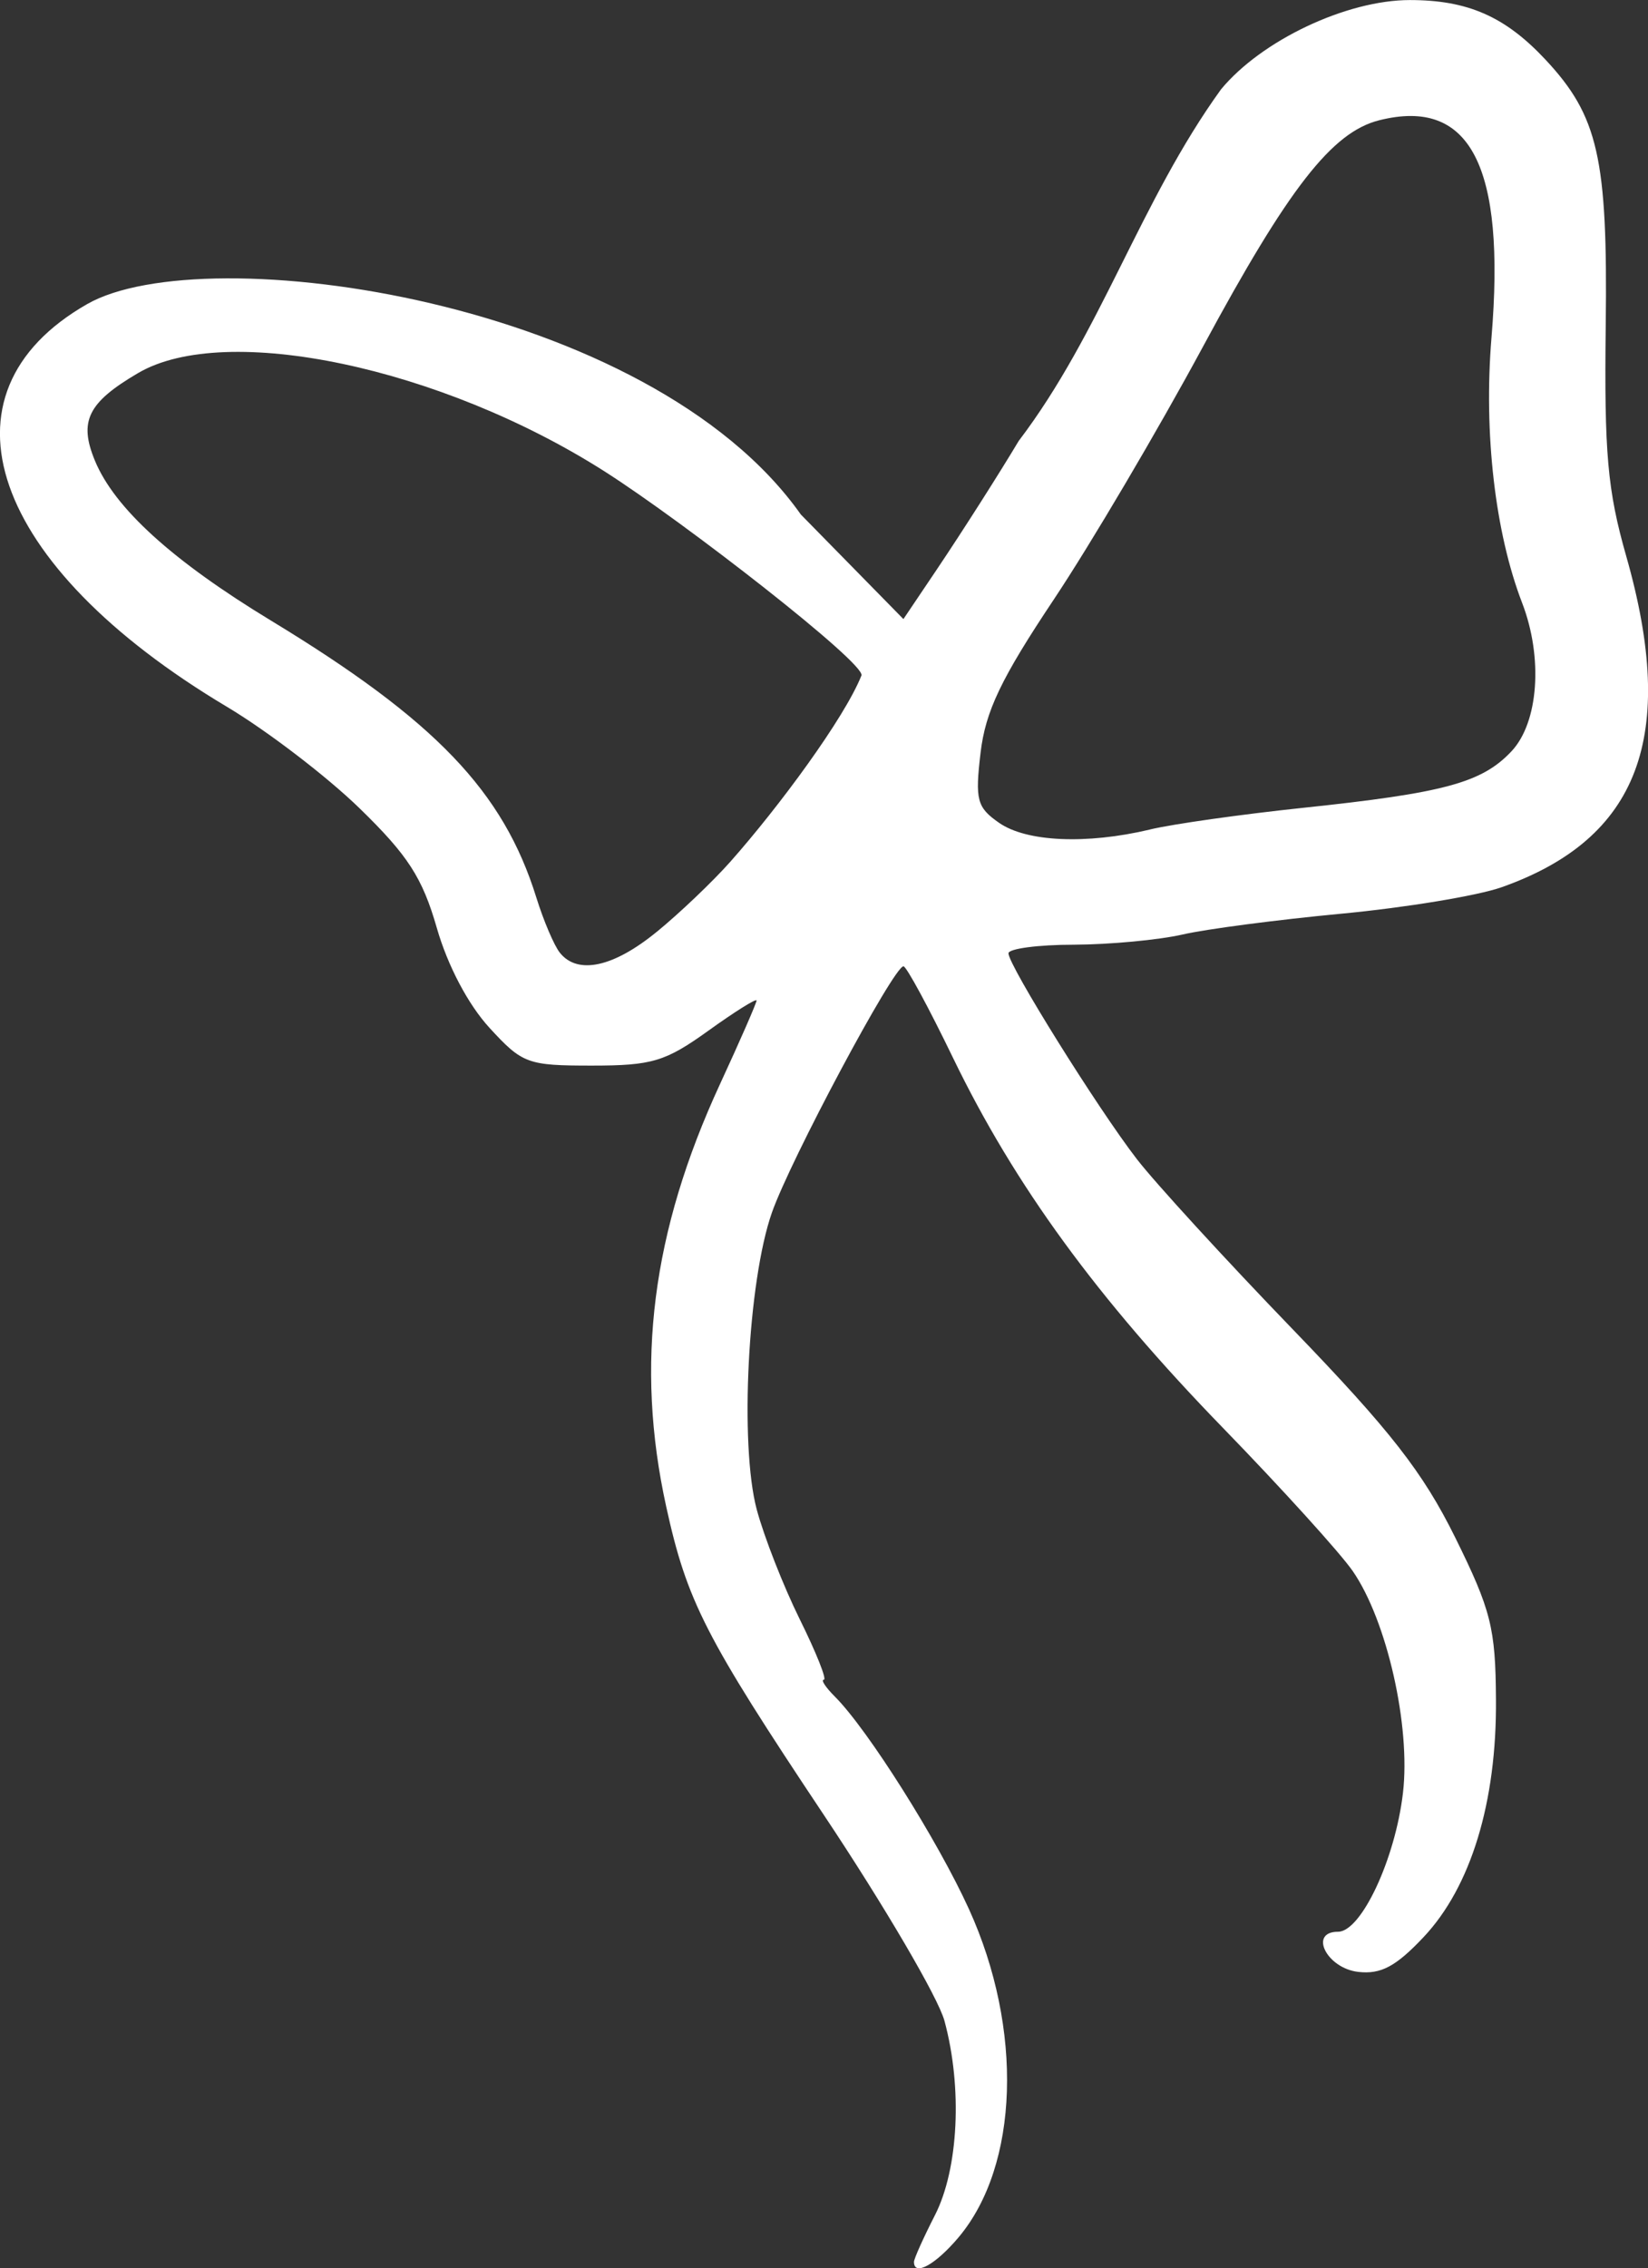
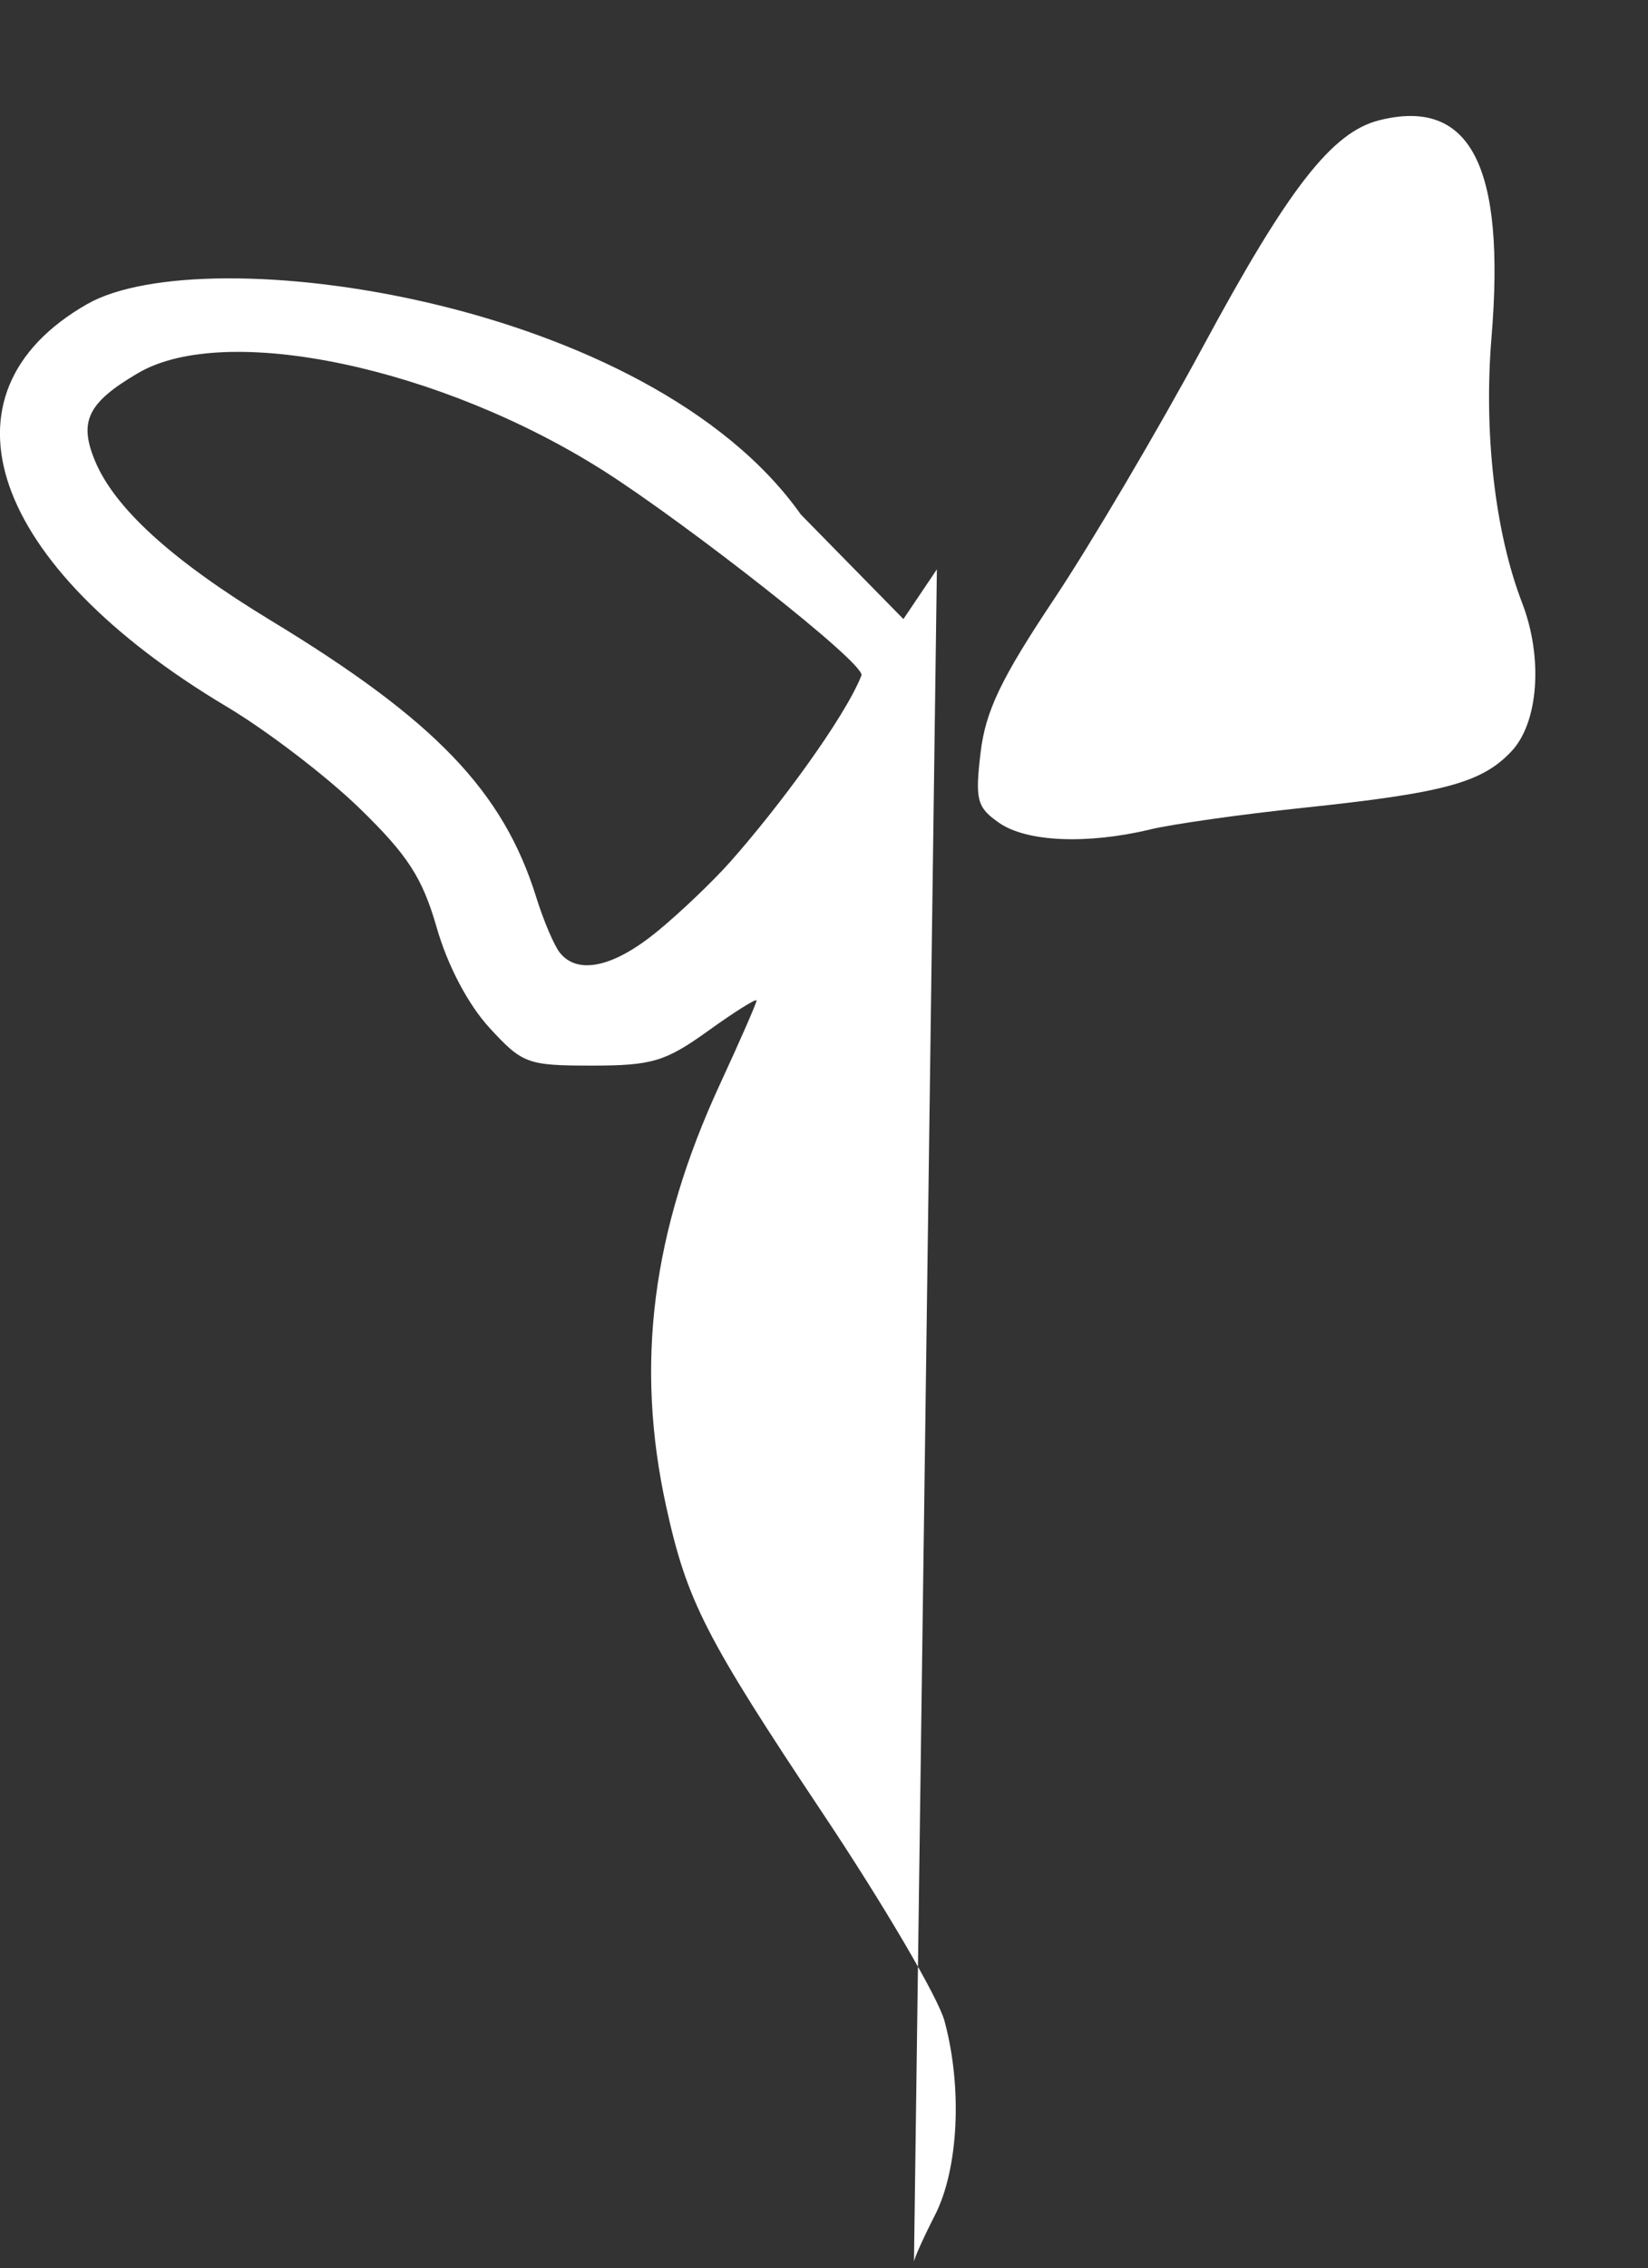
<svg xmlns="http://www.w3.org/2000/svg" width="31.378mm" height="43.169mm" viewBox="0 0 31.378 43.169" version="1.1" id="svg1">
  <rect x="0" y="0" width="31.378" height="43.169" fill="#333333" stroke="none" />
  <defs id="defs1" />
  <g id="layer1" transform="translate(-134.534,96.088)">
-     <path style="fill:#ffffff;fill-opacity:1;stroke-width:0.755" d="m 151.936,-53.04 c 0,-0.06 0.18,-0.46 0.4,-0.891 0.449,-0.88 0.525,-2.426 0.181,-3.696 -0.118,-0.44 -1.151,-2.201 -2.294,-3.915 -2.263,-3.393 -2.609,-4.071 -3.005,-5.875 -0.594,-2.707 -0.272,-5.233 1.024,-8.037 0.384,-0.83 0.697,-1.547 0.697,-1.593 0,-0.046 -0.415,0.213 -0.921,0.577 -0.816,0.586 -1.07,0.662 -2.213,0.662 -1.229,0 -1.324,-0.035 -1.954,-0.722 -0.404,-0.441 -0.794,-1.18 -1,-1.898 -0.275,-0.956 -0.55,-1.382 -1.471,-2.277 -0.623,-0.606 -1.761,-1.476 -2.531,-1.935 -4.507,-2.688 -5.641,-5.955 -2.657,-7.66 2.238,-1.28 10.695,-0.092 13.59,4.004 l 1.953,1.99 0.637,-0.946 c 0.497,-0.739 1.197,-1.84 1.558,-2.444 1.568,-2.061 2.311,-4.558 3.851,-6.69 0.77,-0.934 2.392,-1.701 3.596,-1.701 1.102,0 1.813,0.312 2.58,1.131 1.007,1.076 1.189,1.878 1.15,5.059 -0.03,2.433 0.033,3.142 0.391,4.396 0.978,3.43 0.244,5.375 -2.378,6.3 -0.458,0.161 -1.829,0.387 -3.047,0.502 -1.218,0.115 -2.58,0.293 -3.027,0.397 -0.447,0.102 -1.375,0.19 -2.062,0.193 -0.687,0 -1.249,0.076 -1.249,0.164 0,0.229 1.698,2.95 2.444,3.916 0.348,0.451 1.682,1.907 2.964,3.235 1.865,1.932 2.484,2.726 3.098,3.967 0.682,1.381 0.768,1.721 0.776,3.079 0.016,1.961 -0.479,3.573 -1.379,4.527 -0.527,0.559 -0.813,0.711 -1.245,0.661 -0.599,-0.07 -0.947,-0.764 -0.383,-0.764 0.441,0 1.089,-1.382 1.236,-2.64 0.15,-1.274 -0.305,-3.283 -0.956,-4.224 -0.239,-0.346 -1.352,-1.573 -2.473,-2.727 -2.39,-2.46 -3.965,-4.618 -5.137,-7.039 -0.464,-0.96 -0.889,-1.744 -0.944,-1.744 -0.186,0 -2.152,3.681 -2.505,4.687 -0.459,1.307 -0.618,4.416 -0.289,5.651 0.139,0.518 0.507,1.459 0.82,2.091 0.313,0.632 0.519,1.149 0.458,1.149 -0.062,0 0.033,0.144 0.21,0.321 0.626,0.625 1.959,2.739 2.554,4.047 1.036,2.28 0.953,4.875 -0.199,6.244 -0.439,0.521 -0.849,0.747 -0.849,0.468 z m -4.894,-25.316 c 0.436,-0.357 1.063,-0.955 1.394,-1.328 0.928,-1.046 2.174,-2.733 2.5,-3.548 0.09,-0.223 -3.368,-2.915 -4.895,-3.887 -3.114,-1.981 -7.212,-2.845 -8.876,-1.87 -0.959,0.562 -1.135,0.918 -0.823,1.67 0.374,0.904 1.477,1.905 3.352,3.042 3.129,1.899 4.423,3.249 5.052,5.271 0.137,0.44 0.338,0.912 0.447,1.049 0.338,0.426 1.023,0.278 1.849,-0.4 z m 9.389,-1.946 c 0.44,-0.105 1.743,-0.288 2.897,-0.41 2.708,-0.285 3.42,-0.478 3.985,-1.078 0.516,-0.549 0.604,-1.782 0.202,-2.825 -0.515,-1.337 -0.733,-3.23 -0.583,-5.049 0.271,-3.266 -0.403,-4.57 -2.138,-4.135 -0.898,0.225 -1.727,1.289 -3.354,4.306 -0.86,1.593 -2.138,3.759 -2.84,4.812 -1.007,1.509 -1.302,2.127 -1.396,2.919 -0.106,0.897 -0.07,1.039 0.35,1.332 0.521,0.365 1.663,0.417 2.877,0.129 z" id="path14-7-6-2-5-3" />
+     <path style="fill:#ffffff;fill-opacity:1;stroke-width:0.755" d="m 151.936,-53.04 c 0,-0.06 0.18,-0.46 0.4,-0.891 0.449,-0.88 0.525,-2.426 0.181,-3.696 -0.118,-0.44 -1.151,-2.201 -2.294,-3.915 -2.263,-3.393 -2.609,-4.071 -3.005,-5.875 -0.594,-2.707 -0.272,-5.233 1.024,-8.037 0.384,-0.83 0.697,-1.547 0.697,-1.593 0,-0.046 -0.415,0.213 -0.921,0.577 -0.816,0.586 -1.07,0.662 -2.213,0.662 -1.229,0 -1.324,-0.035 -1.954,-0.722 -0.404,-0.441 -0.794,-1.18 -1,-1.898 -0.275,-0.956 -0.55,-1.382 -1.471,-2.277 -0.623,-0.606 -1.761,-1.476 -2.531,-1.935 -4.507,-2.688 -5.641,-5.955 -2.657,-7.66 2.238,-1.28 10.695,-0.092 13.59,4.004 l 1.953,1.99 0.637,-0.946 z m -4.894,-25.316 c 0.436,-0.357 1.063,-0.955 1.394,-1.328 0.928,-1.046 2.174,-2.733 2.5,-3.548 0.09,-0.223 -3.368,-2.915 -4.895,-3.887 -3.114,-1.981 -7.212,-2.845 -8.876,-1.87 -0.959,0.562 -1.135,0.918 -0.823,1.67 0.374,0.904 1.477,1.905 3.352,3.042 3.129,1.899 4.423,3.249 5.052,5.271 0.137,0.44 0.338,0.912 0.447,1.049 0.338,0.426 1.023,0.278 1.849,-0.4 z m 9.389,-1.946 c 0.44,-0.105 1.743,-0.288 2.897,-0.41 2.708,-0.285 3.42,-0.478 3.985,-1.078 0.516,-0.549 0.604,-1.782 0.202,-2.825 -0.515,-1.337 -0.733,-3.23 -0.583,-5.049 0.271,-3.266 -0.403,-4.57 -2.138,-4.135 -0.898,0.225 -1.727,1.289 -3.354,4.306 -0.86,1.593 -2.138,3.759 -2.84,4.812 -1.007,1.509 -1.302,2.127 -1.396,2.919 -0.106,0.897 -0.07,1.039 0.35,1.332 0.521,0.365 1.663,0.417 2.877,0.129 z" id="path14-7-6-2-5-3" />
  </g>
</svg>